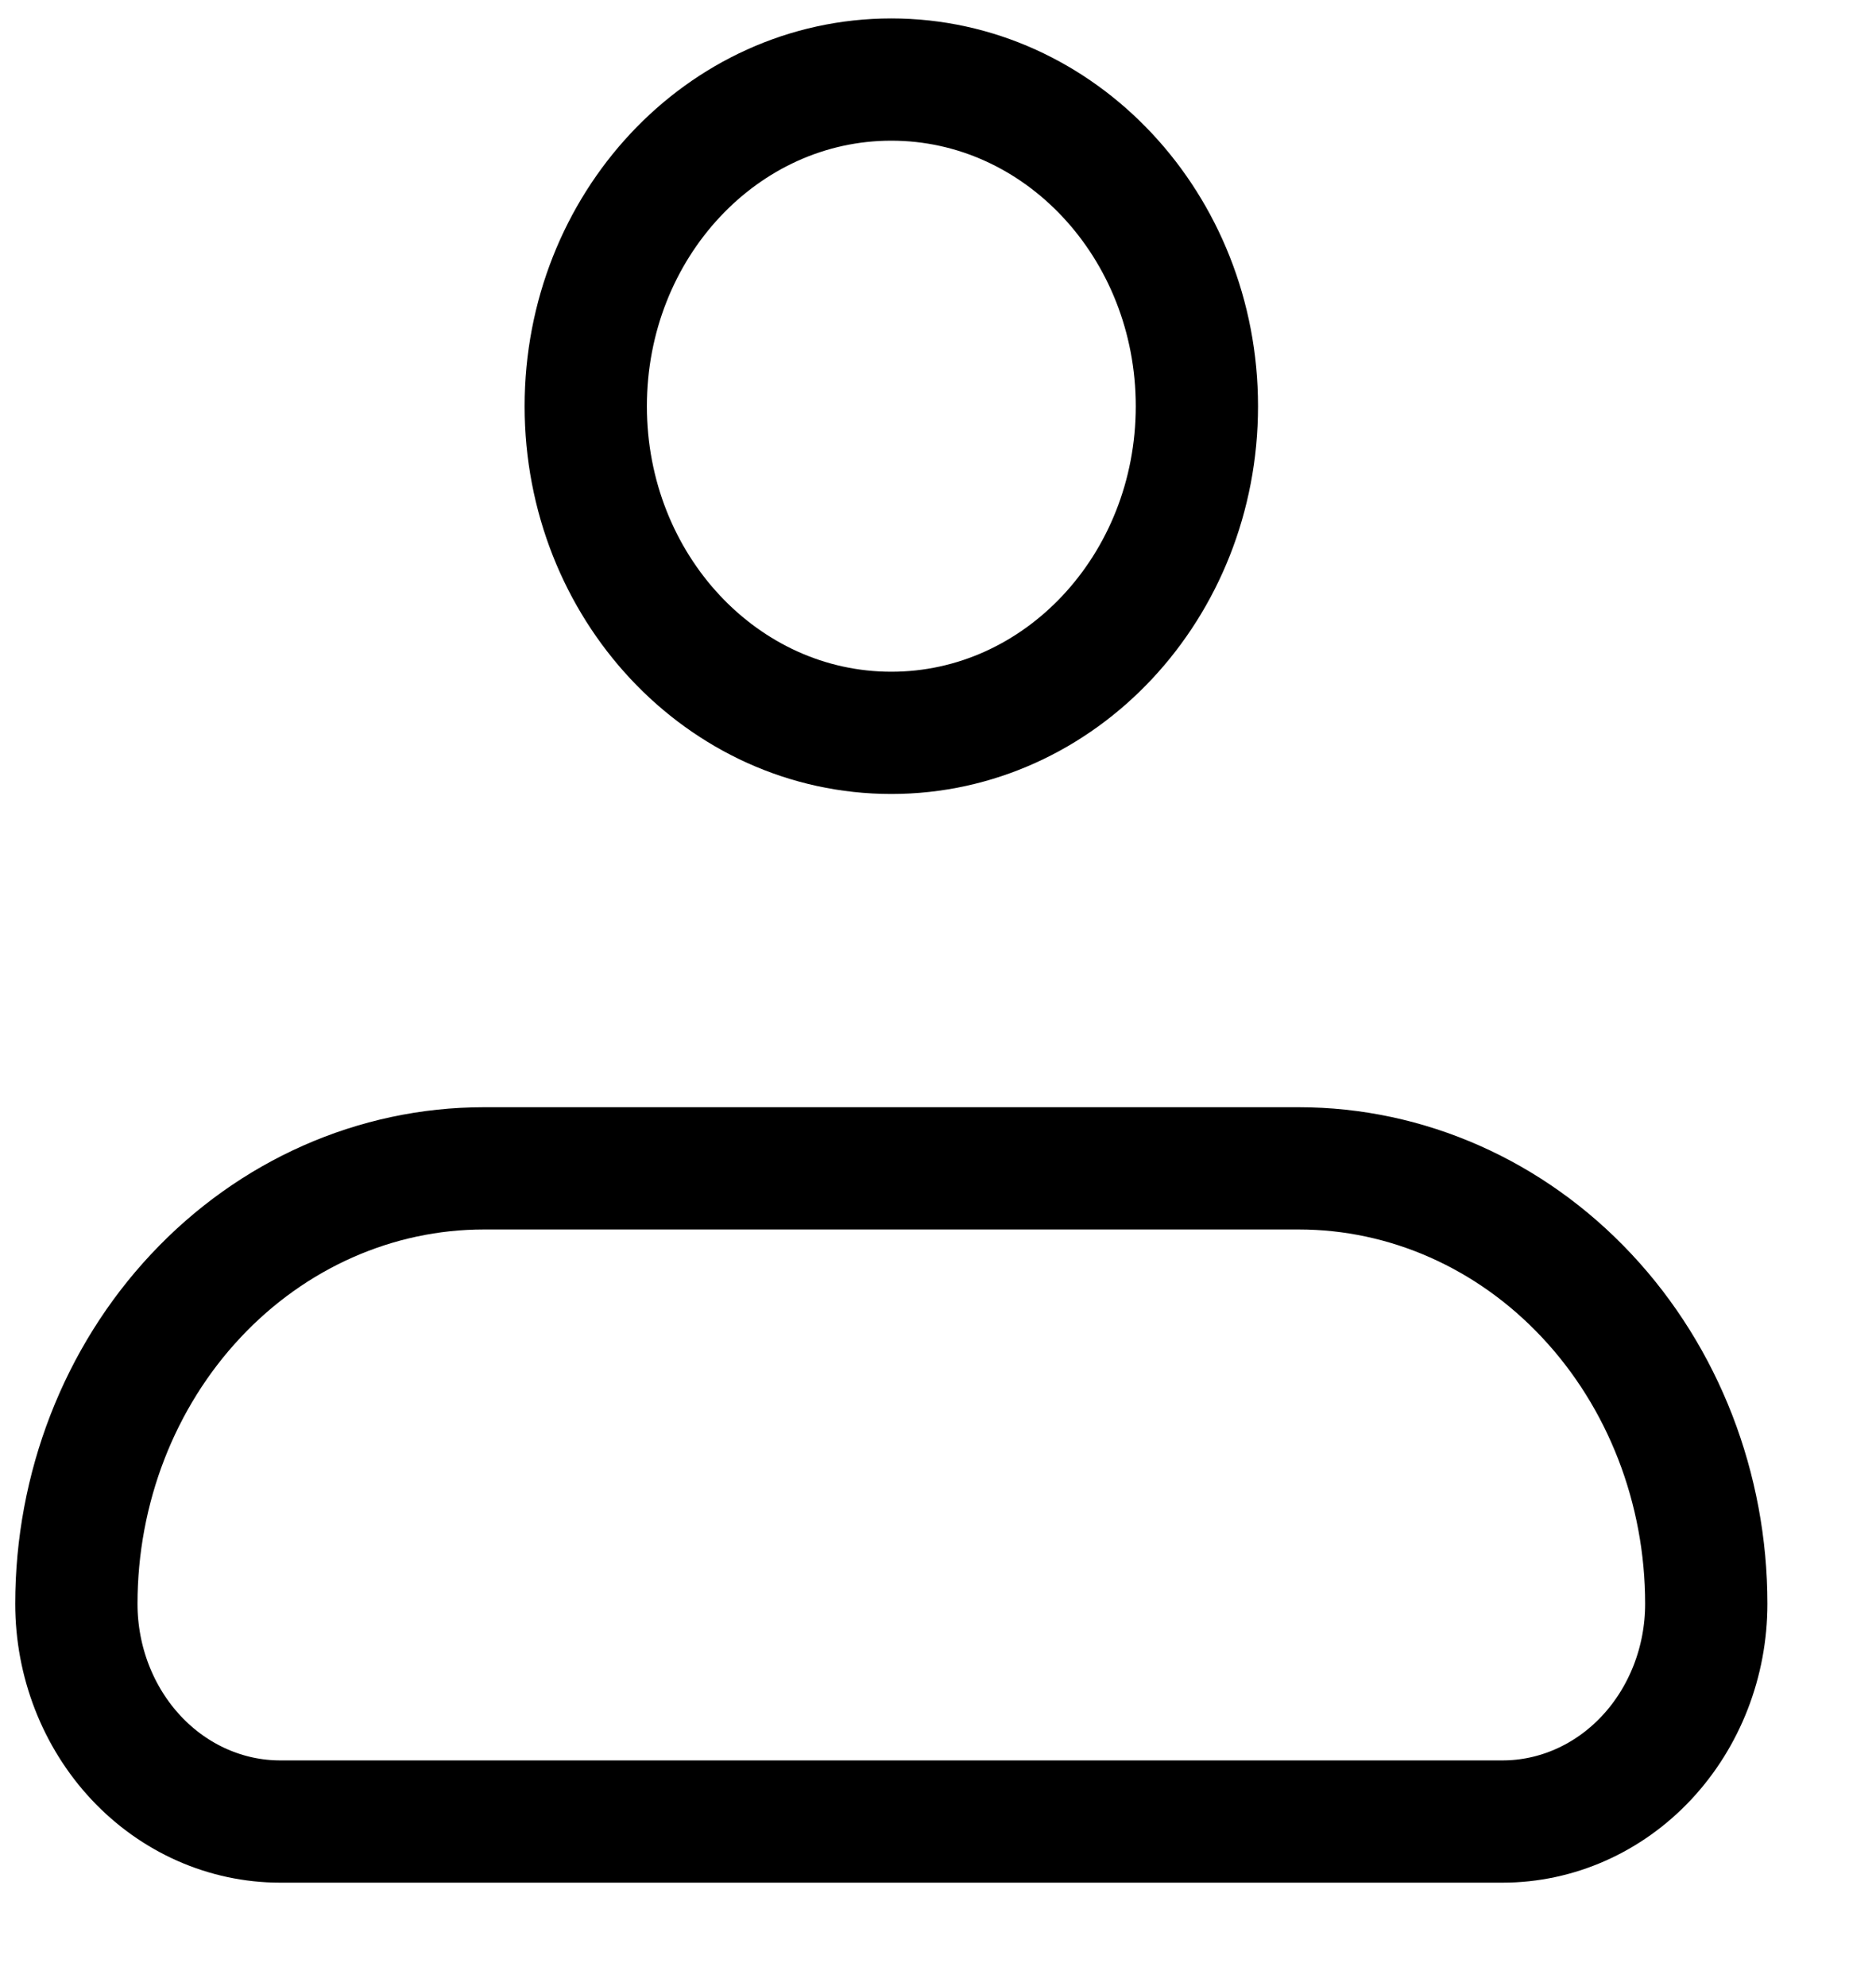
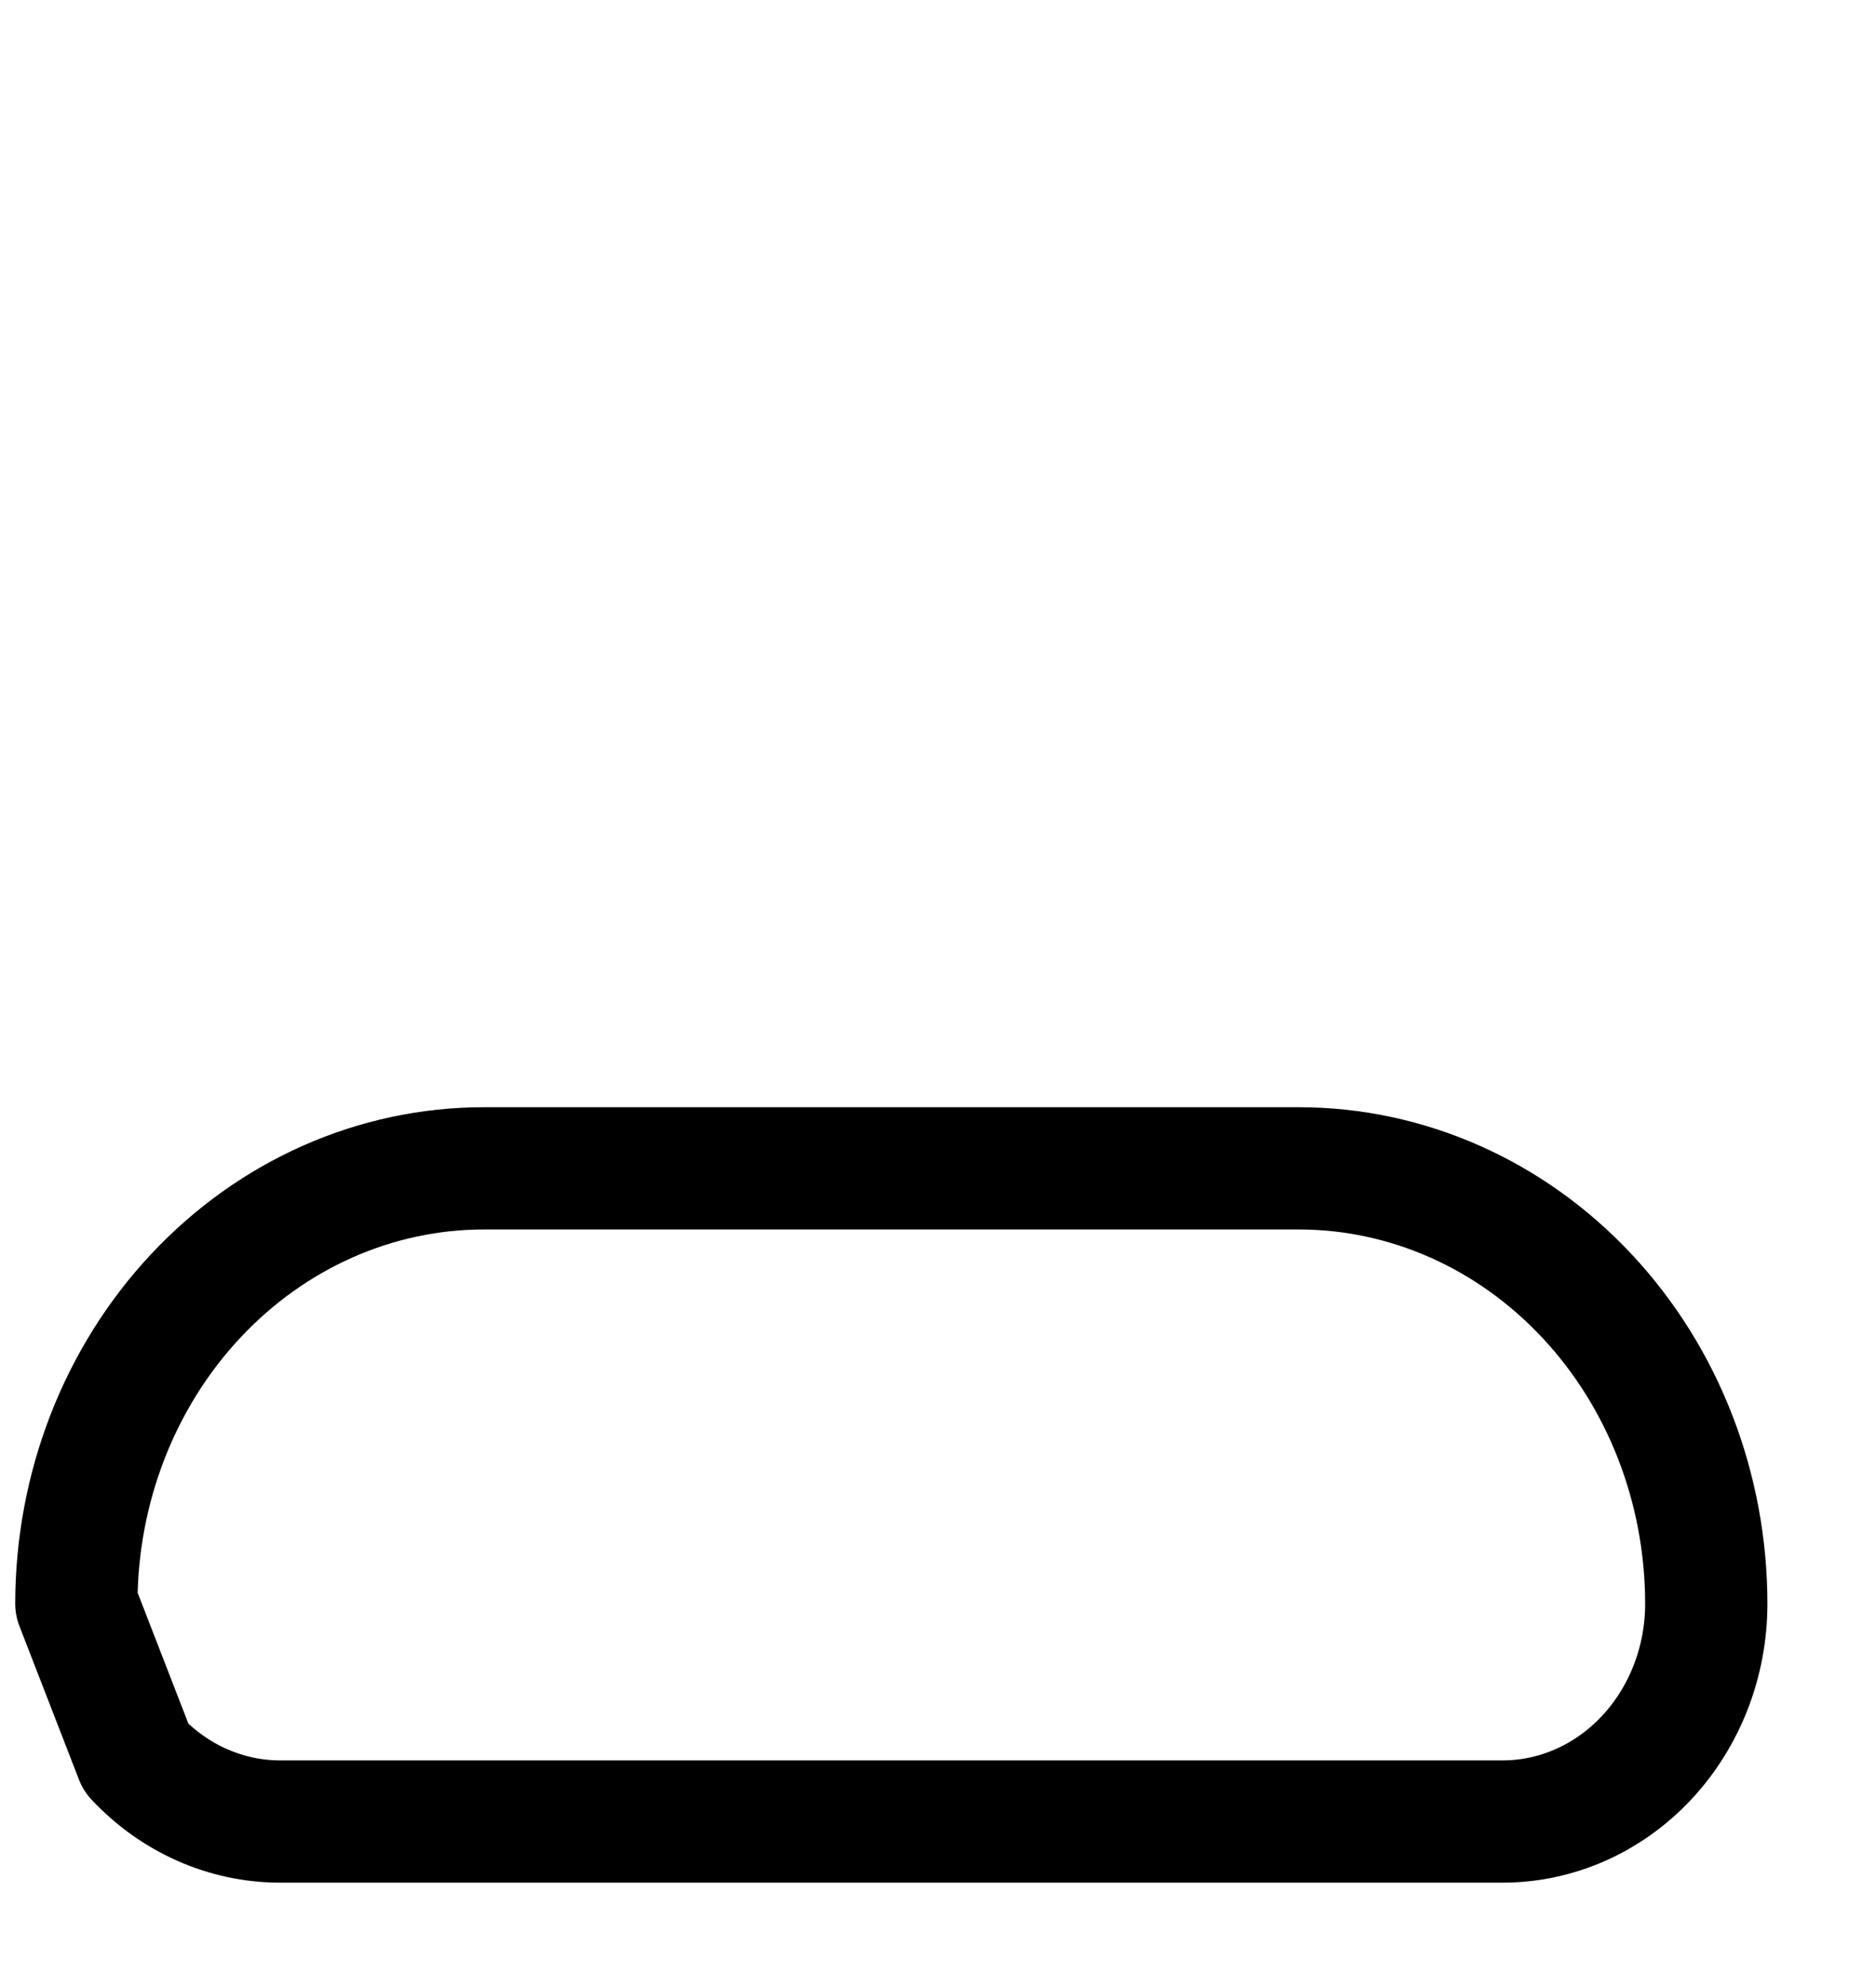
<svg xmlns="http://www.w3.org/2000/svg" width="17" height="18" viewBox="0 0 17 18" fill="none">
-   <path d="M0.692 14.536C0.692 13.489 1.081 12.485 1.774 11.745C2.466 11.005 3.405 10.589 4.385 10.589H11.769C12.749 10.589 13.688 11.005 14.38 11.745C15.073 12.485 15.462 13.489 15.462 14.536C15.462 15.059 15.267 15.561 14.921 15.931C14.575 16.301 14.105 16.509 13.616 16.509H2.539C2.049 16.509 1.579 16.301 1.233 15.931C0.887 15.561 0.692 15.059 0.692 14.536Z" stroke="black" stroke-width="1.108" stroke-linejoin="round" />
-   <path d="M8.077 6.642C9.606 6.642 10.846 5.317 10.846 3.682C10.846 2.047 9.606 0.721 8.077 0.721C6.547 0.721 5.308 2.047 5.308 3.682C5.308 5.317 6.547 6.642 8.077 6.642Z" stroke="black" stroke-width="1.108" />
+   <path d="M0.692 14.536C0.692 13.489 1.081 12.485 1.774 11.745C2.466 11.005 3.405 10.589 4.385 10.589H11.769C12.749 10.589 13.688 11.005 14.38 11.745C15.073 12.485 15.462 13.489 15.462 14.536C15.462 15.059 15.267 15.561 14.921 15.931C14.575 16.301 14.105 16.509 13.616 16.509H2.539C2.049 16.509 1.579 16.301 1.233 15.931Z" stroke="black" stroke-width="1.108" stroke-linejoin="round" />
</svg>